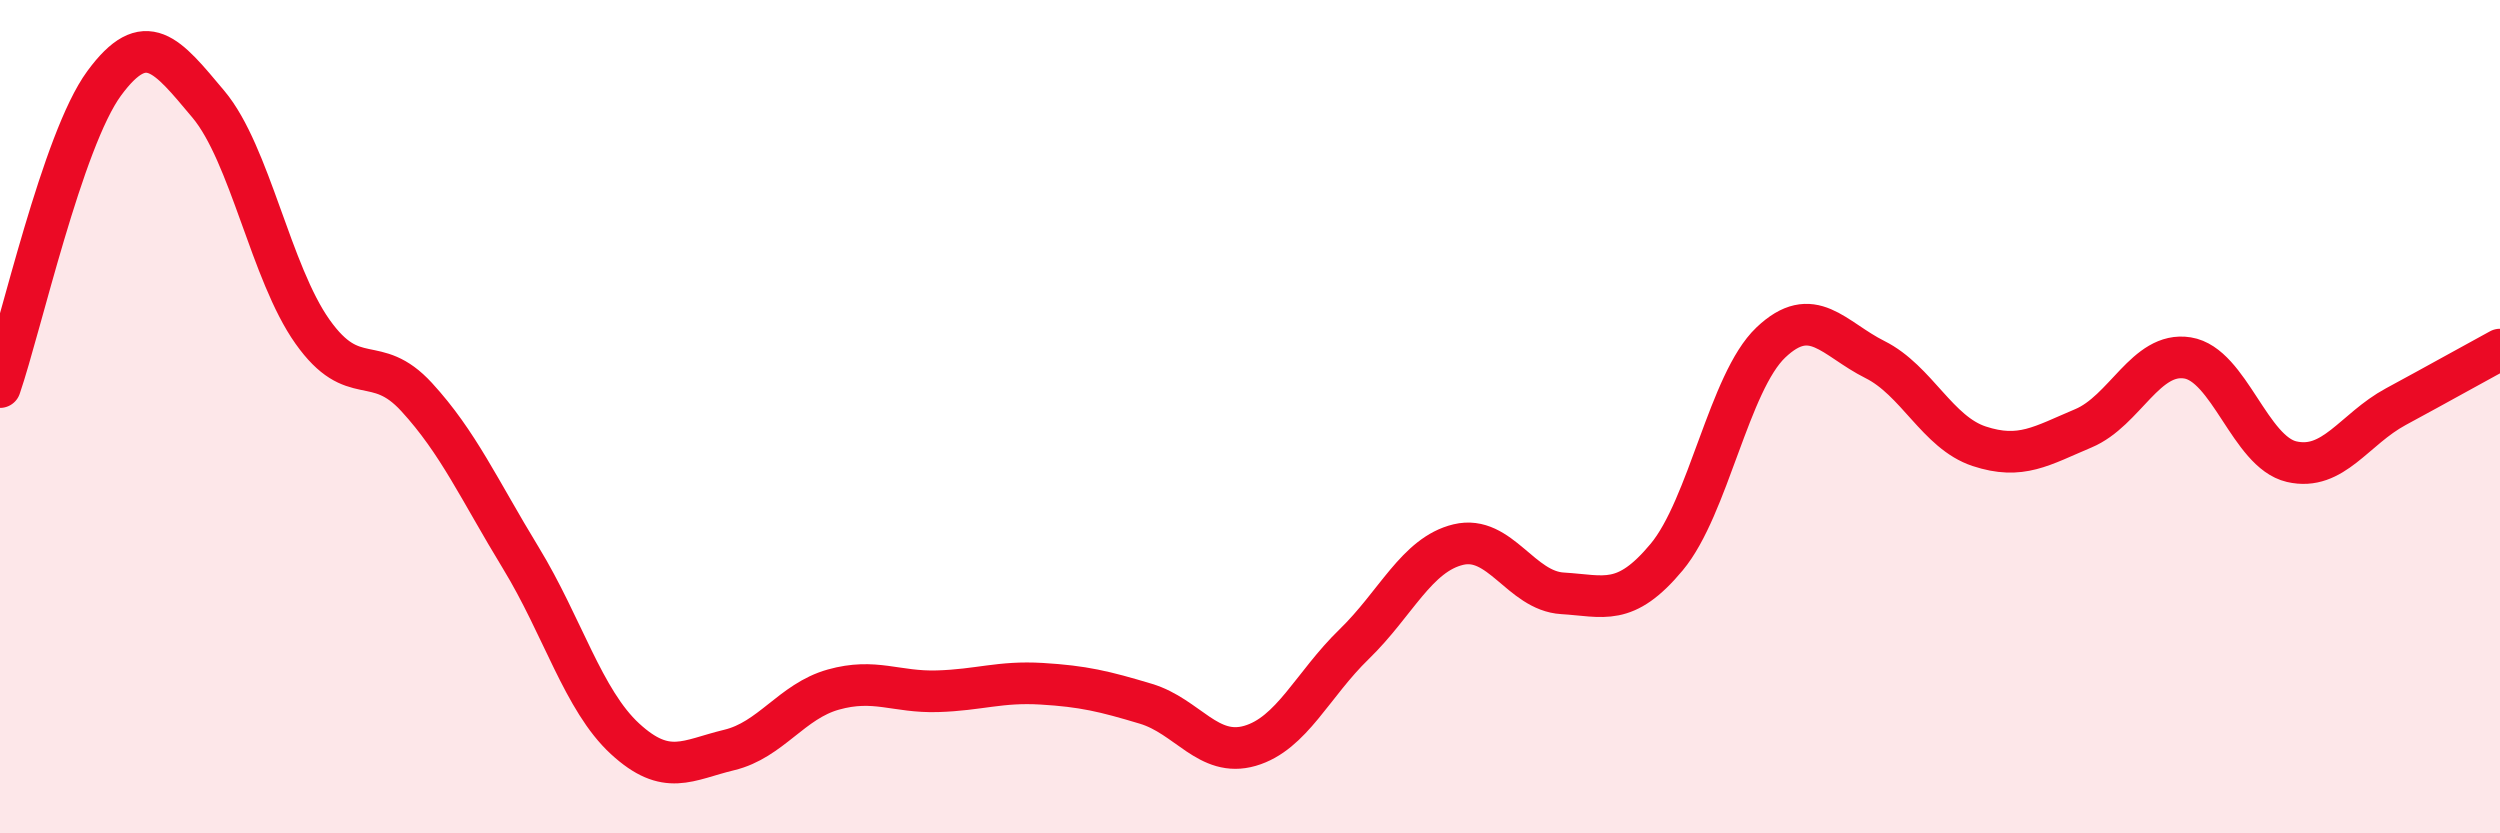
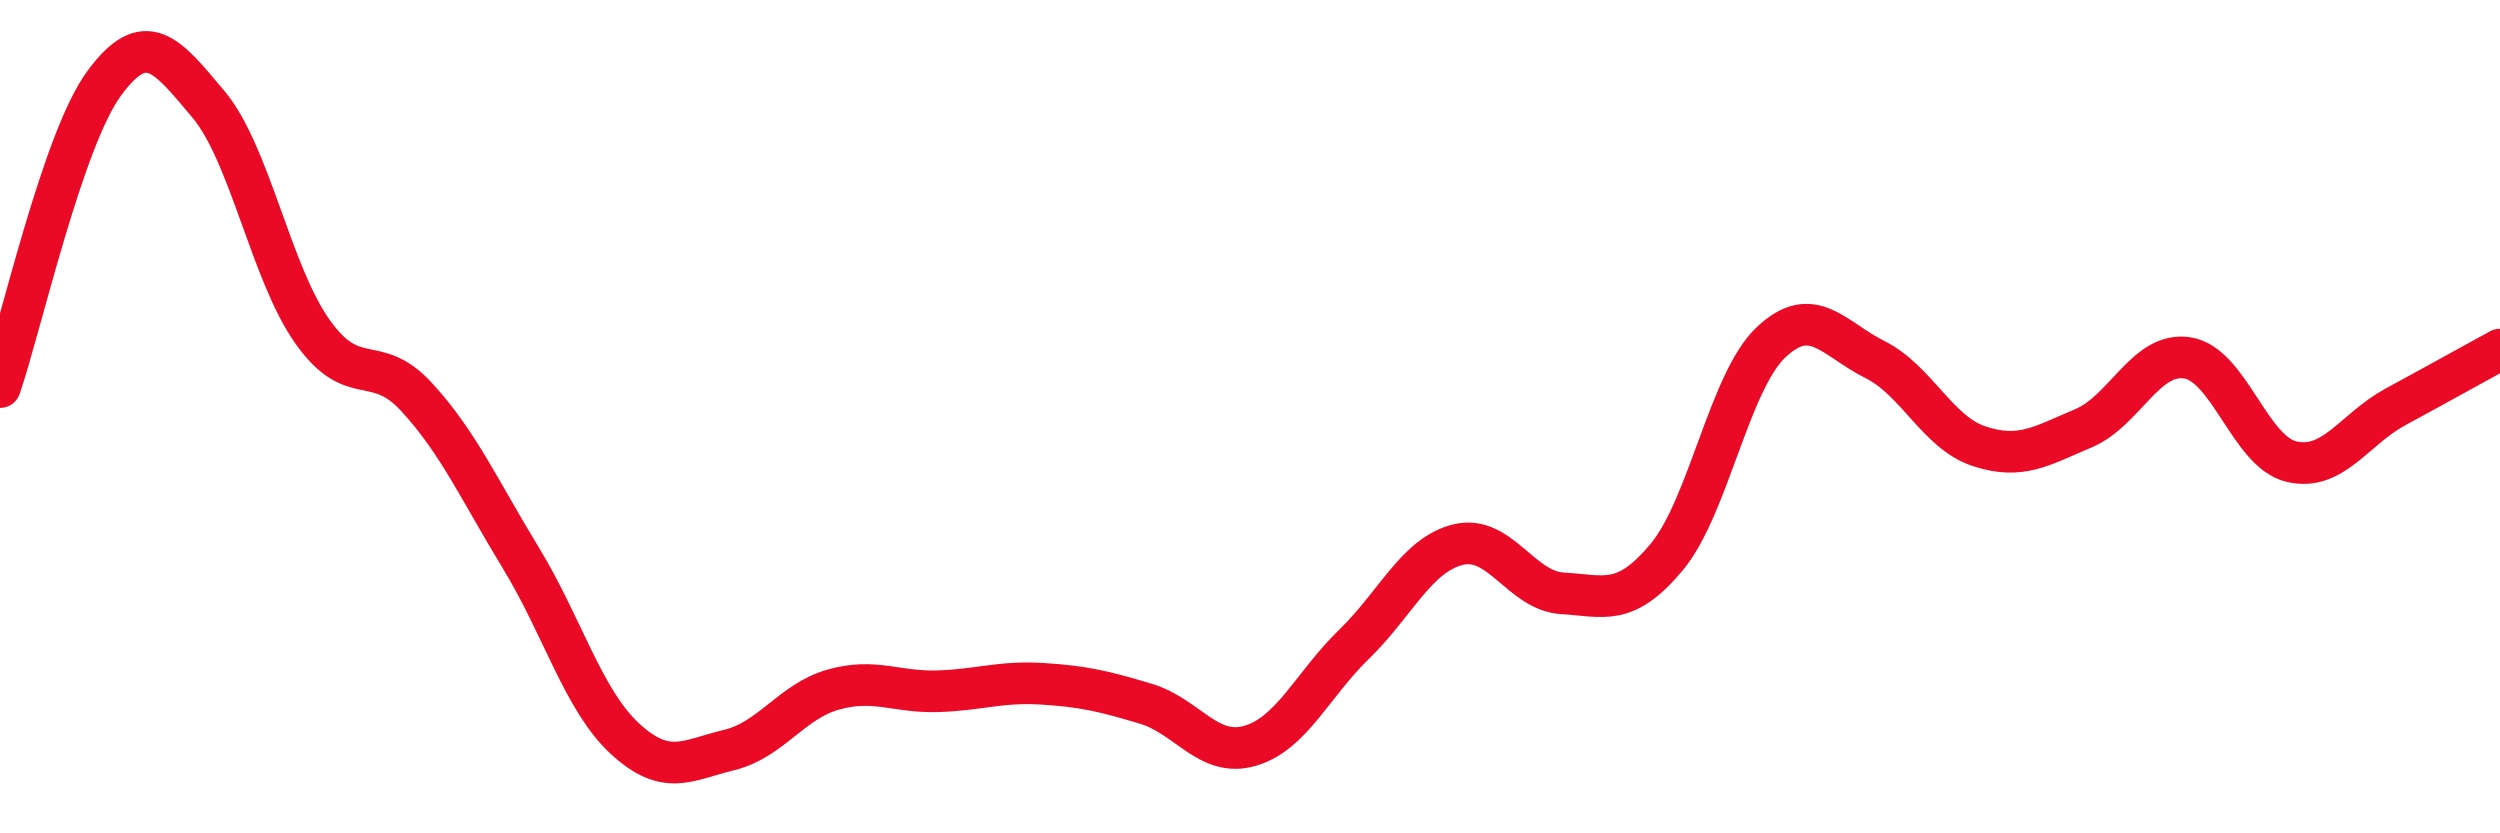
<svg xmlns="http://www.w3.org/2000/svg" width="60" height="20" viewBox="0 0 60 20">
-   <path d="M 0,9.29 C 0.5,7.83 1.5,3.36 2.5,2 C 3.5,0.64 4,1.31 5,2.5 C 6,3.69 6.5,6.55 7.5,7.96 C 8.5,9.37 9,8.44 10,9.53 C 11,10.62 11.5,11.75 12.5,13.39 C 13.5,15.03 14,16.81 15,17.73 C 16,18.65 16.5,18.24 17.5,18 C 18.5,17.76 19,16.83 20,16.55 C 21,16.27 21.5,16.62 22.5,16.59 C 23.5,16.56 24,16.35 25,16.41 C 26,16.47 26.5,16.59 27.5,16.89 C 28.5,17.19 29,18.19 30,17.9 C 31,17.61 31.5,16.43 32.5,15.46 C 33.5,14.49 34,13.31 35,13.07 C 36,12.83 36.5,14.18 37.5,14.24 C 38.5,14.3 39,14.57 40,13.37 C 41,12.17 41.5,9.17 42.5,8.22 C 43.5,7.27 44,8.13 45,8.63 C 46,9.13 46.5,10.38 47.5,10.71 C 48.5,11.04 49,10.7 50,10.28 C 51,9.86 51.5,8.43 52.5,8.59 C 53.5,8.75 54,10.85 55,11.08 C 56,11.31 56.5,10.3 57.5,9.76 C 58.5,9.22 59.5,8.66 60,8.39L60 20L0 20Z" fill="#EB0A25" opacity="0.1" stroke-linecap="round" stroke-linejoin="round" />
  <path d="M 0,9.29 C 0.5,7.83 1.5,3.36 2.5,2 C 3.5,0.64 4,1.31 5,2.5 C 6,3.69 6.5,6.55 7.5,7.96 C 8.5,9.37 9,8.44 10,9.53 C 11,10.62 11.5,11.75 12.5,13.39 C 13.5,15.03 14,16.81 15,17.73 C 16,18.65 16.5,18.24 17.5,18 C 18.5,17.76 19,16.83 20,16.55 C 21,16.27 21.5,16.62 22.5,16.59 C 23.5,16.56 24,16.35 25,16.41 C 26,16.47 26.5,16.59 27.5,16.89 C 28.5,17.19 29,18.19 30,17.9 C 31,17.61 31.5,16.43 32.5,15.46 C 33.5,14.49 34,13.31 35,13.07 C 36,12.83 36.5,14.18 37.5,14.24 C 38.5,14.3 39,14.57 40,13.37 C 41,12.17 41.5,9.17 42.5,8.22 C 43.5,7.27 44,8.13 45,8.63 C 46,9.13 46.5,10.38 47.5,10.71 C 48.5,11.04 49,10.7 50,10.28 C 51,9.86 51.5,8.43 52.5,8.59 C 53.5,8.75 54,10.85 55,11.08 C 56,11.31 56.5,10.3 57.5,9.76 C 58.5,9.22 59.5,8.66 60,8.39" stroke="#EB0A25" stroke-width="1" fill="none" stroke-linecap="round" stroke-linejoin="round" />
</svg>